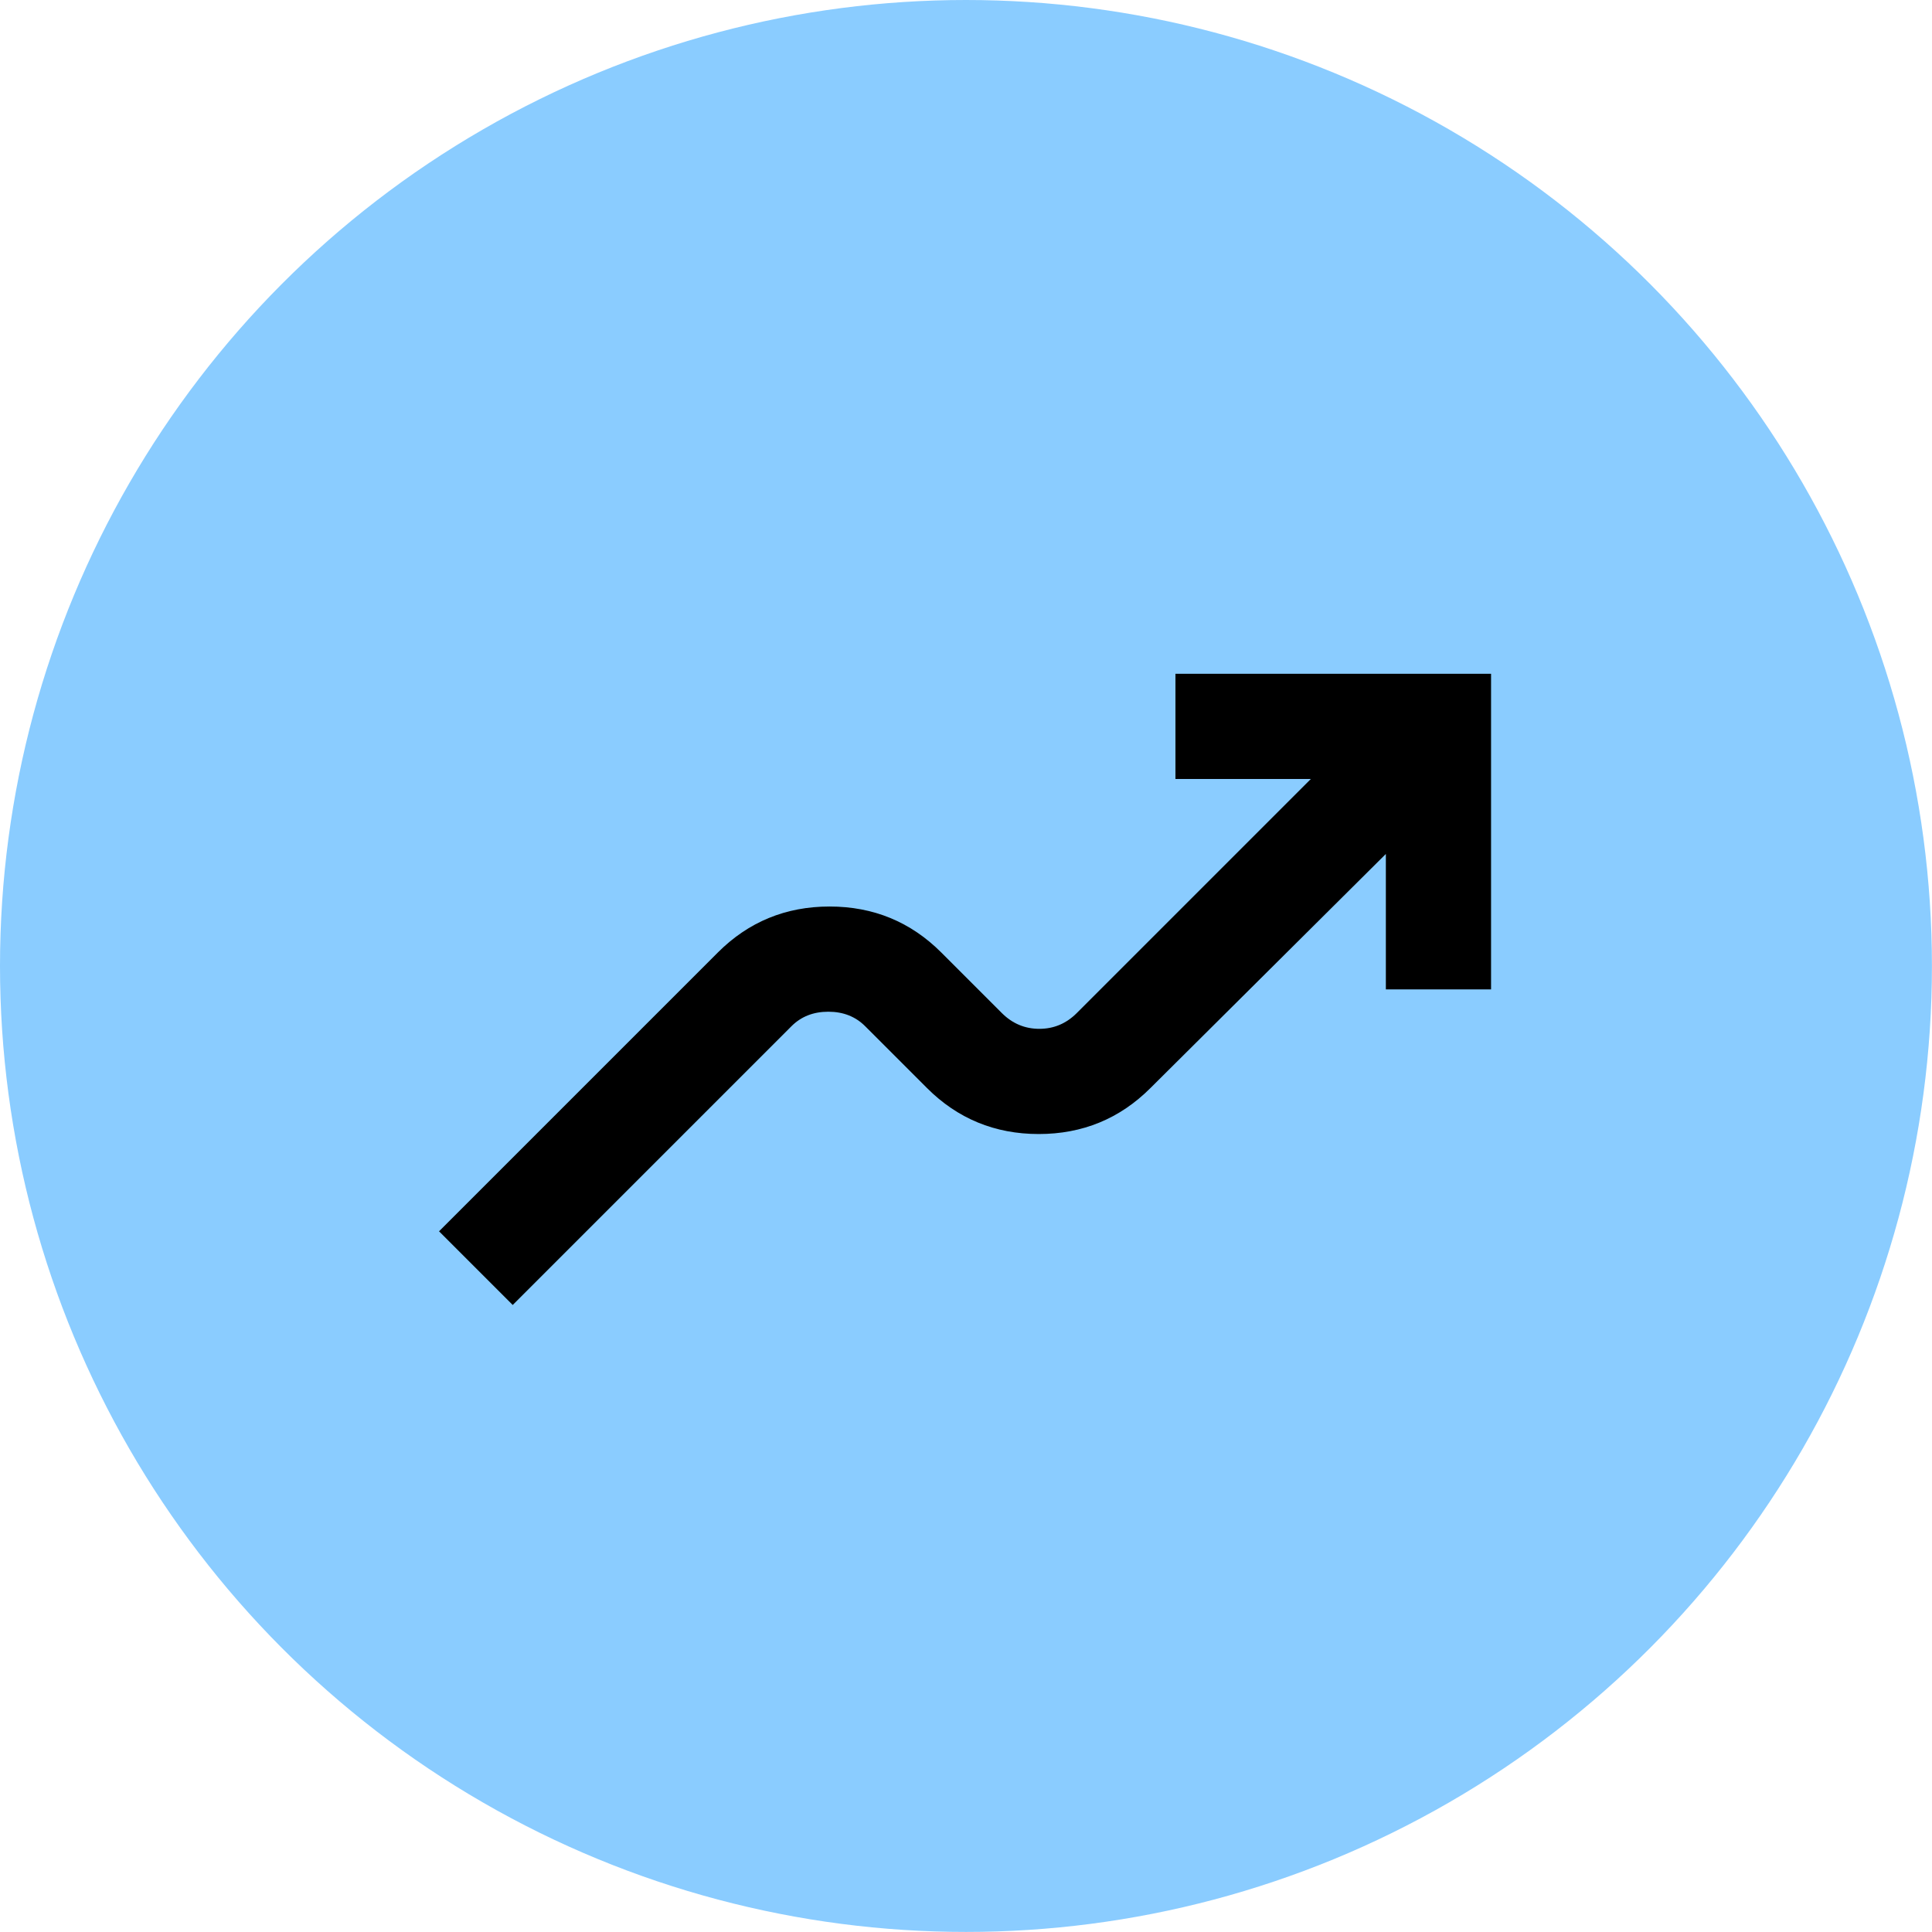
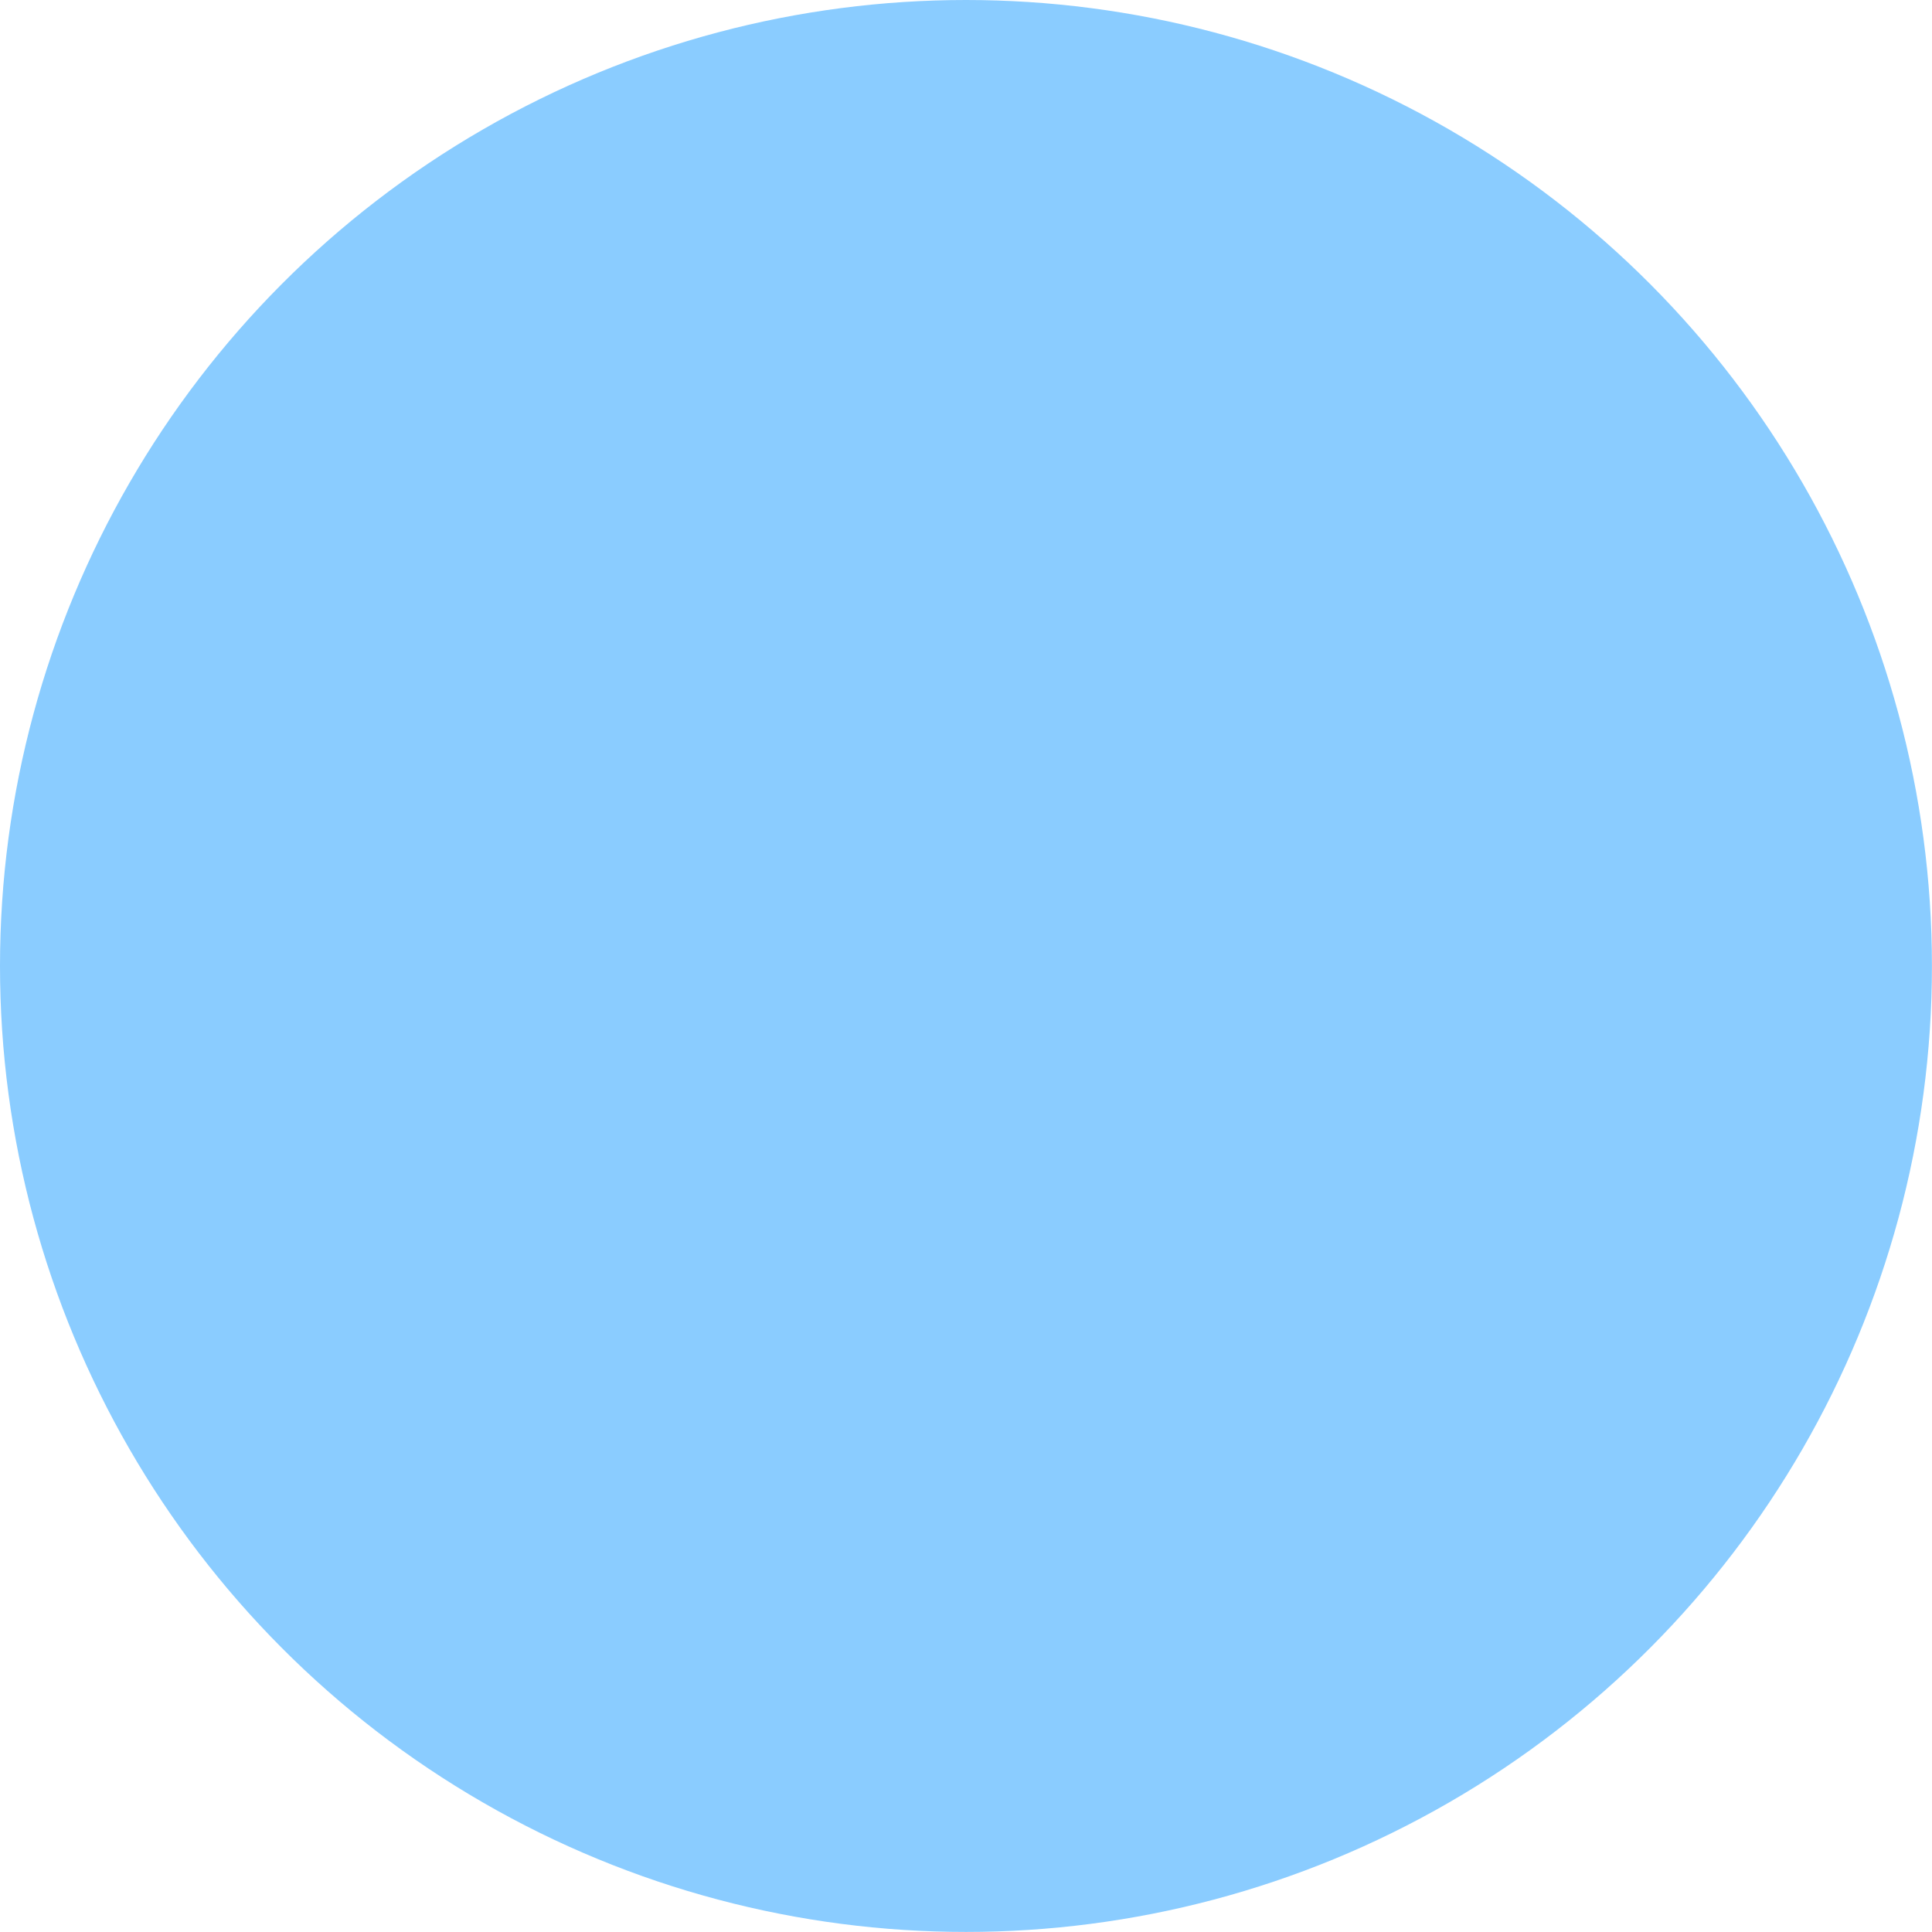
<svg xmlns="http://www.w3.org/2000/svg" id="Layer_2" viewBox="0 0 294.75 294.75">
  <defs>
    <style>.cls-1{fill:#8accff;}</style>
  </defs>
  <g id="Layer_1-2">
    <circle class="cls-1" cx="147.37" cy="147.37" r="147.37" />
-     <path d="M78.21,199.08l-11.23-11.23,42.53-42.53c4.68-4.68,10.37-7.02,17.05-7.02s12.37,2.34,17.05,7.02l9.23,9.23c1.6,1.6,3.51,2.41,5.72,2.41s4.11-.8,5.72-2.41l35.71-35.71h-20.66v-16.05h48.15v48.15h-16.05v-20.66l-35.91,35.71c-4.68,4.68-10.37,7.02-17.05,7.02s-12.37-2.34-17.05-7.02l-9.43-9.43c-1.47-1.47-3.34-2.21-5.62-2.21s-4.15.74-5.62,2.21l-42.53,42.53Z" />
  </g>
</svg>